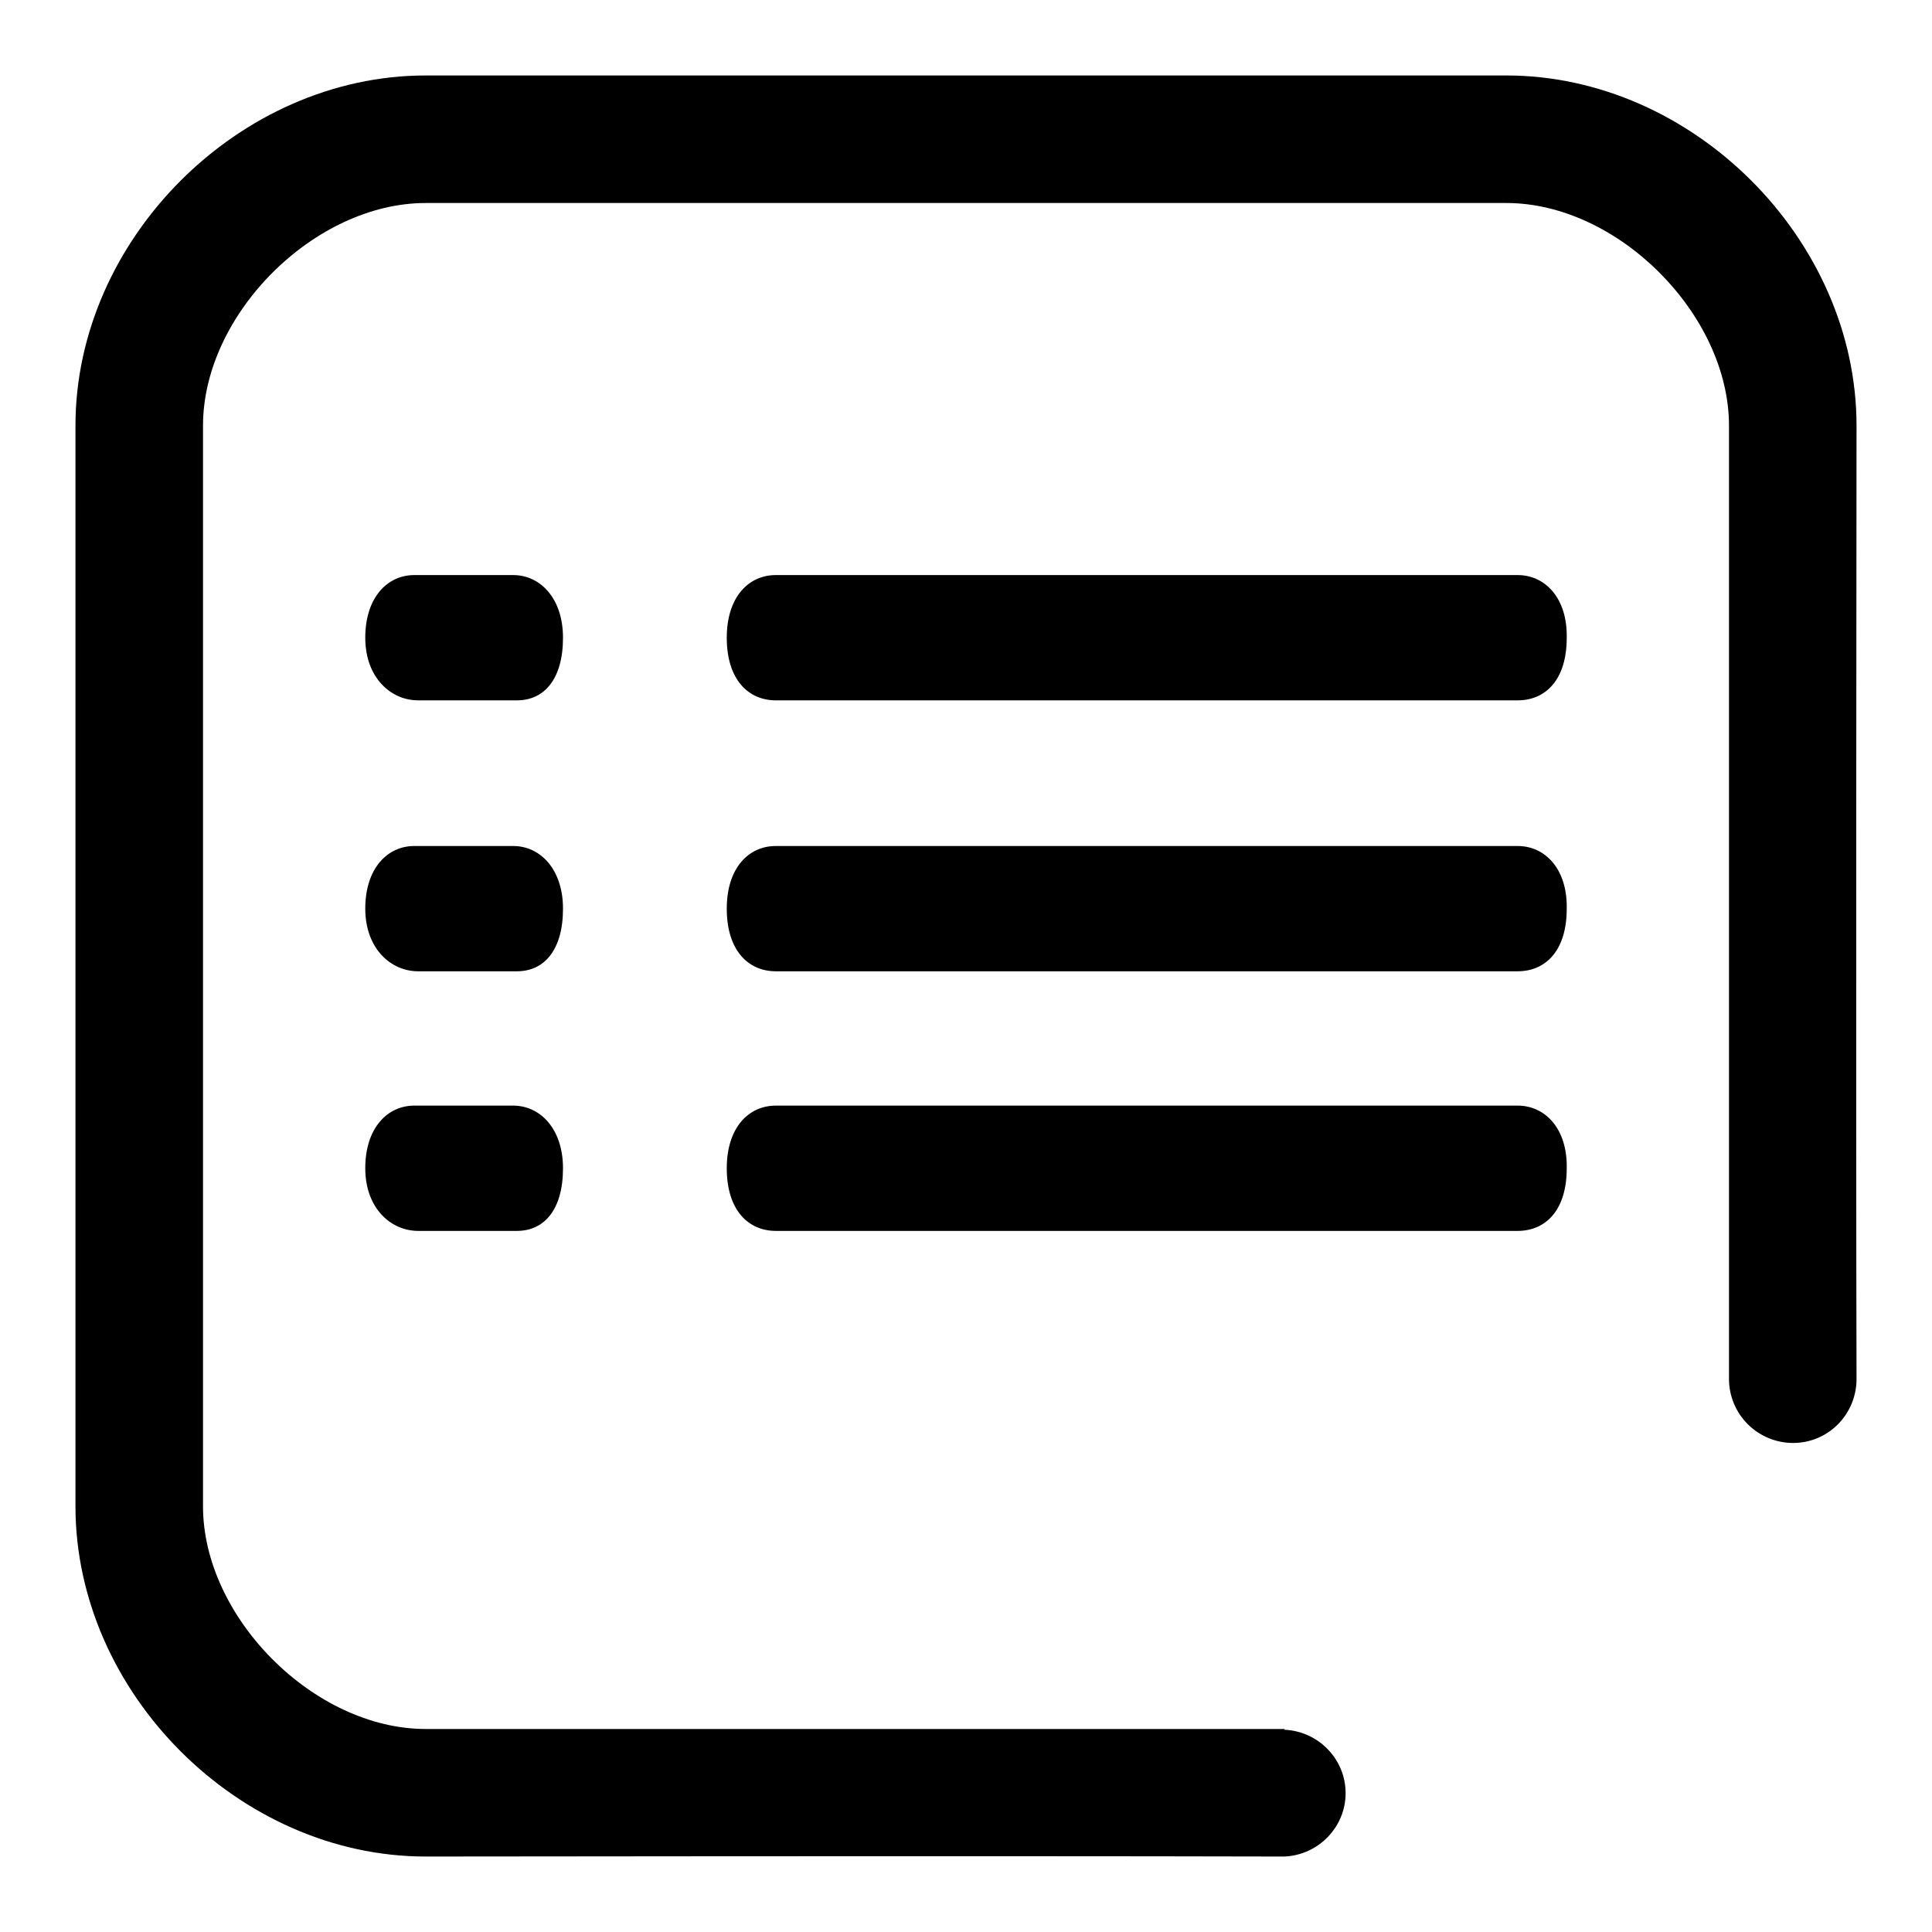
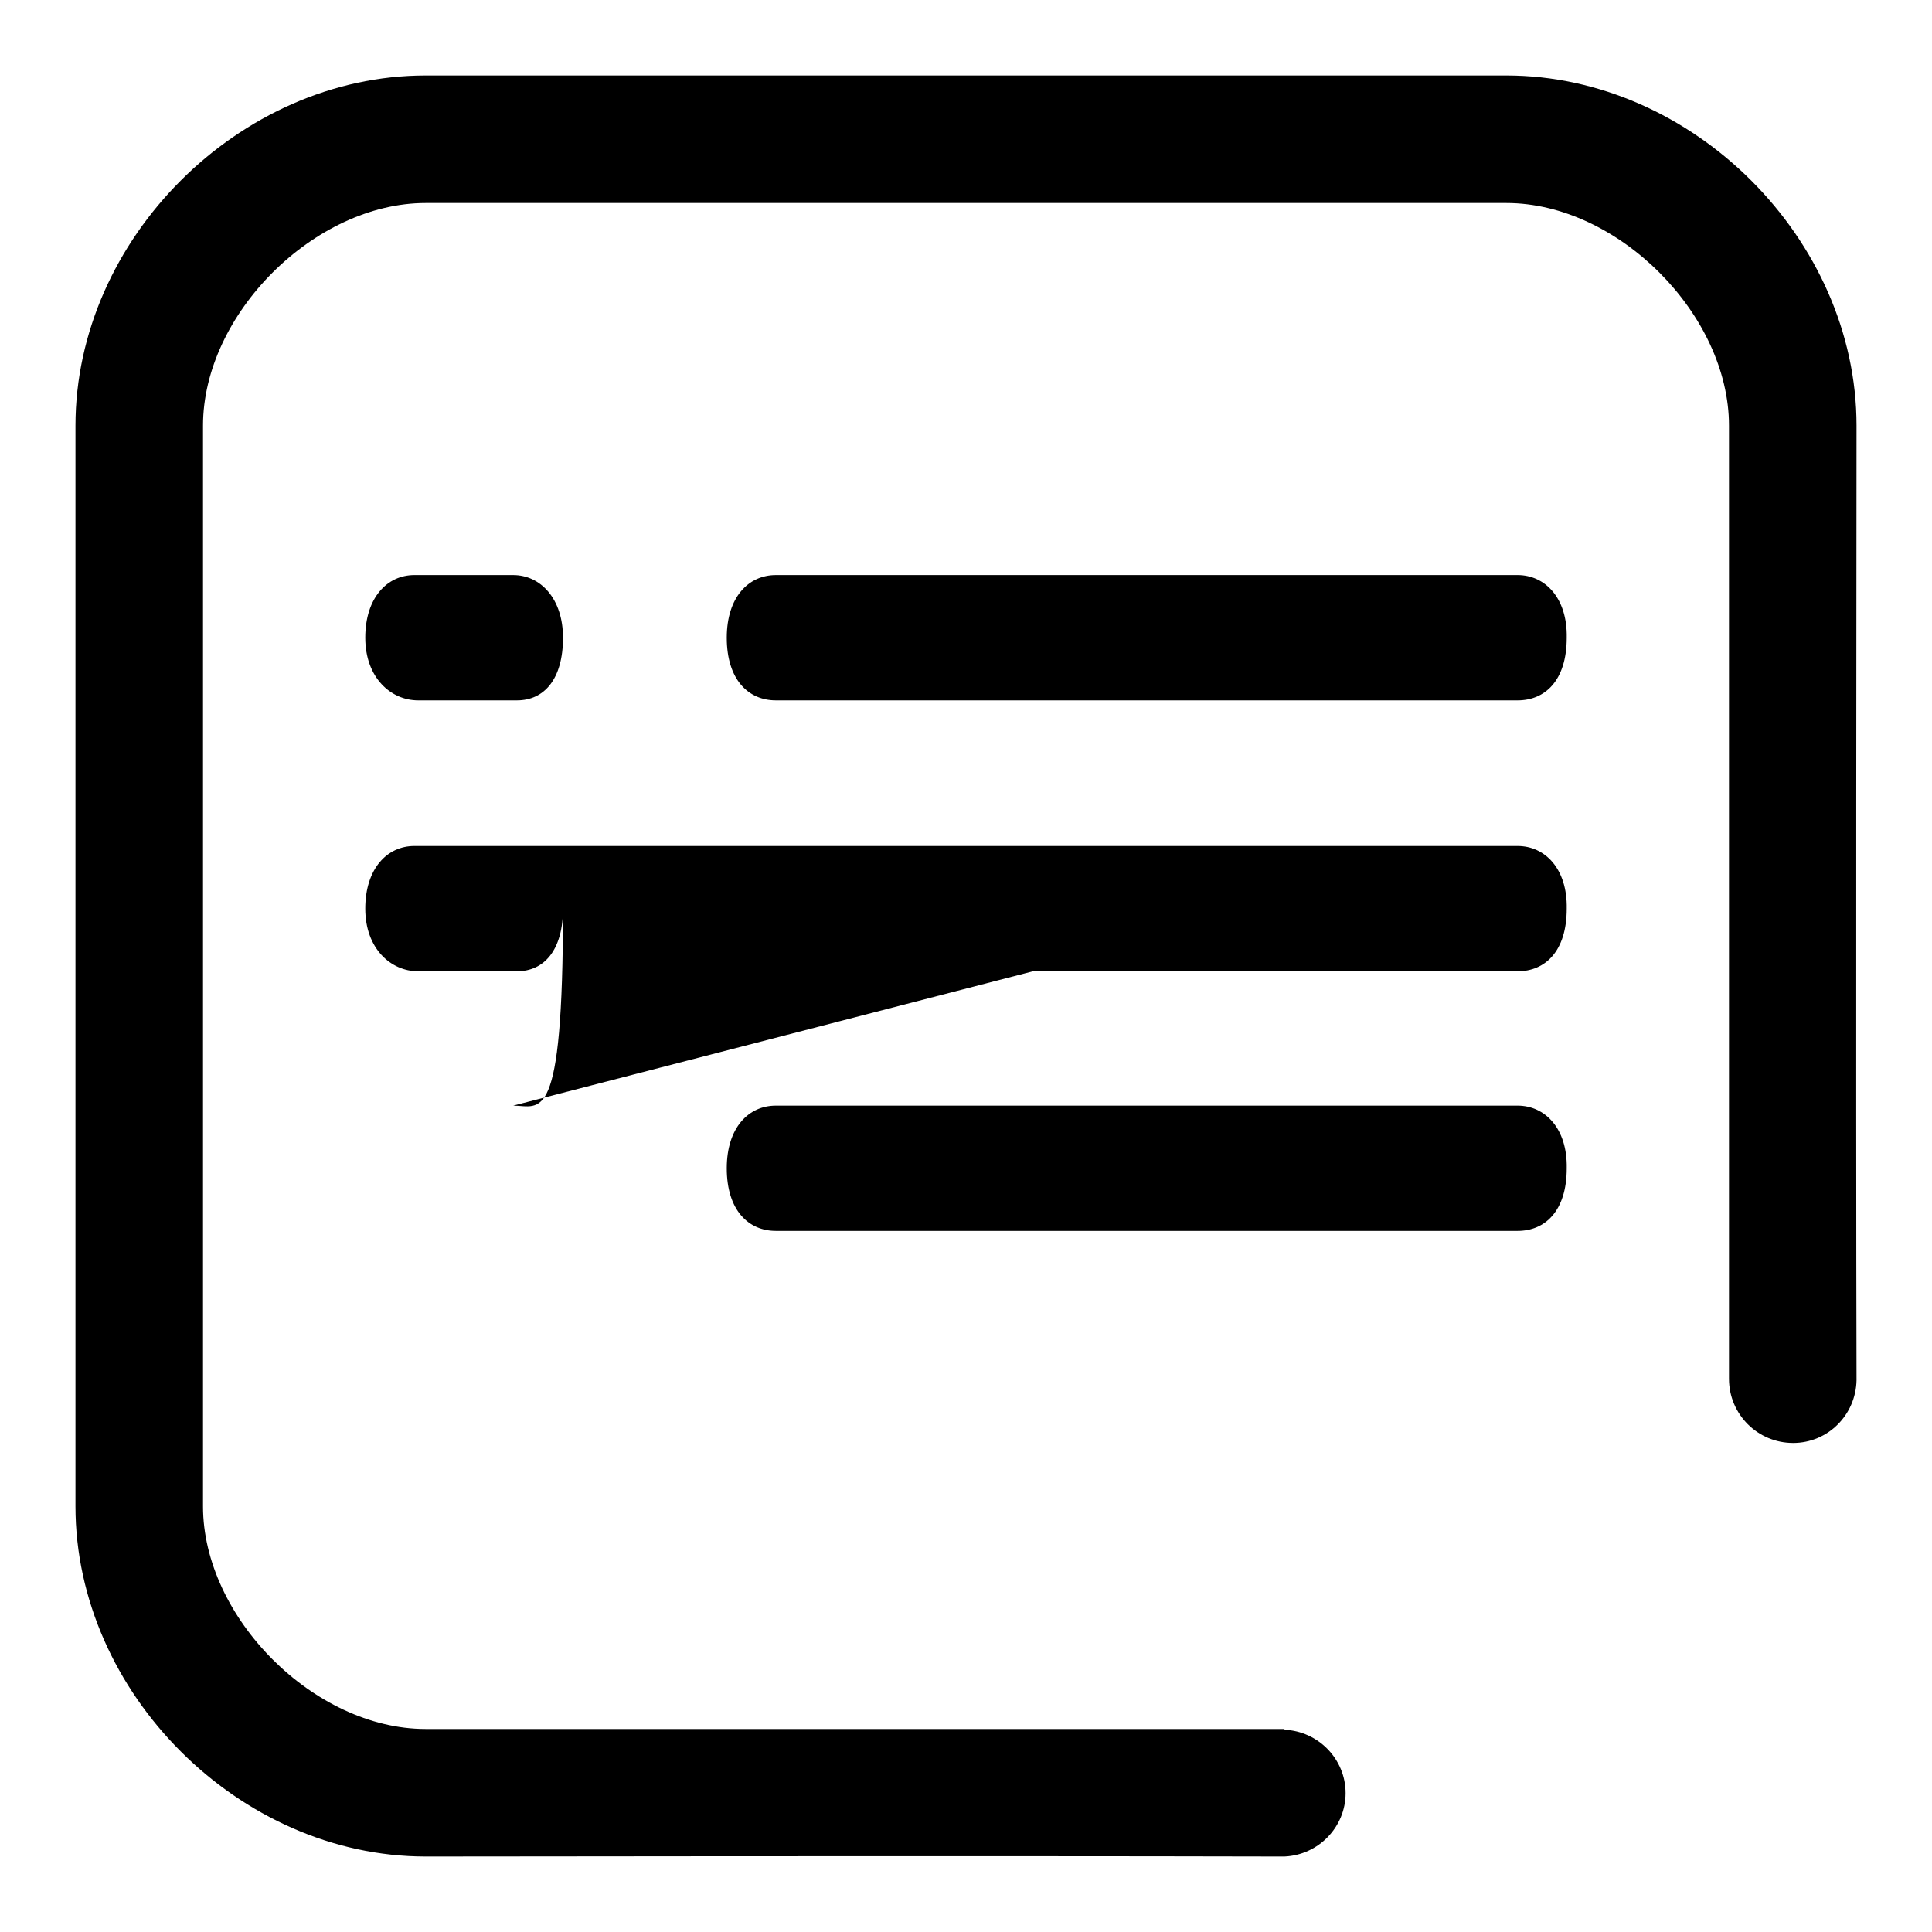
<svg xmlns="http://www.w3.org/2000/svg" version="1.1" x="0px" y="0px" viewBox="0 0 256 256" enable-background="new 0 0 256 256" xml:space="preserve">
  <g>
-     <path fill="#000000" d="M68,76.2H54.9c-3.6,0-6.5,3-6.5,8.3c0,5.3,3.4,8.3,7,8.3h13.1c3.6,0,6.1-2.8,6.1-8.3 C74.6,79.3,71.6,76.2,68,76.2z M201.1,76.2h-98.3c-3.6,0-6.5,2.9-6.5,8.3c0,5.6,2.9,8.3,6.5,8.3h98.3c3.6,0,6.5-2.6,6.5-8.3 C207.7,79.2,204.7,76.2,201.1,76.2z M68,112.1H54.9c-3.6,0-6.5,3-6.5,8.3c0,5.3,3.4,8.3,7,8.3h13.1c3.6,0,6.1-2.8,6.1-8.3 C74.6,115.2,71.6,112.1,68,112.1z M201.1,112.1h-98.3c-3.6,0-6.5,2.9-6.5,8.3c0,5.6,2.9,8.3,6.5,8.3h98.3c3.6,0,6.5-2.6,6.5-8.3 C207.7,115.1,204.7,112.1,201.1,112.1z M68,146.5H54.9c-3.6,0-6.5,3-6.5,8.3c0,5.3,3.4,8.3,7,8.3h13.1c3.6,0,6.1-2.8,6.1-8.3 C74.6,149.6,71.6,146.5,68,146.5z M201.1,146.5h-98.3c-3.6,0-6.5,2.9-6.5,8.3c0,5.6,2.9,8.3,6.5,8.3h98.3c3.6,0,6.5-2.6,6.5-8.3 C207.7,149.5,204.7,146.5,201.1,146.5z M246,182.7c-0.1-36,0-126.3,0-126.3c0-24.7-21.7-46.4-46.4-46.4H56.4 C31.7,10,10,31.7,10,56.4v143.2c0,24.7,21.7,46.4,46.4,46.4c0,0,73.1-0.1,113.2,0c0.1,0,0.1,0,0.2,0s0.1,0,0.2,0c0.1,0,0.1,0,0.2,0 v0c4.5-0.2,8.1-3.9,8.1-8.4s-3.6-8.2-8.1-8.4v-0.1c-0.1,0-0.2,0-0.3,0c0,0,0,0-0.1,0c-0.1,0-0.3,0-0.4,0c0,0-0.1,0-0.1,0 c-23.7,0-112.9,0-112.9,0c-14.8,0-29.5-14.8-29.5-29.5V56.4c0-14.8,14.8-29.5,29.5-29.5h143.2c14.8,0,29.5,14.8,29.5,29.5v125.9 c0,0.1,0,0.3,0,0.4c0,4.7,3.8,8.5,8.5,8.5c4.6,0,8.3-3.7,8.4-8.3h0c0,0,0,0,0-0.1S246,182.8,246,182.7 C246,182.8,246,182.7,246,182.7z" />
+     <path fill="#000000" d="M68,76.2H54.9c-3.6,0-6.5,3-6.5,8.3c0,5.3,3.4,8.3,7,8.3h13.1c3.6,0,6.1-2.8,6.1-8.3 C74.6,79.3,71.6,76.2,68,76.2z M201.1,76.2h-98.3c-3.6,0-6.5,2.9-6.5,8.3c0,5.6,2.9,8.3,6.5,8.3h98.3c3.6,0,6.5-2.6,6.5-8.3 C207.7,79.2,204.7,76.2,201.1,76.2z M68,112.1H54.9c-3.6,0-6.5,3-6.5,8.3c0,5.3,3.4,8.3,7,8.3h13.1c3.6,0,6.1-2.8,6.1-8.3 C74.6,115.2,71.6,112.1,68,112.1z M201.1,112.1h-98.3c-3.6,0-6.5,2.9-6.5,8.3c0,5.6,2.9,8.3,6.5,8.3h98.3c3.6,0,6.5-2.6,6.5-8.3 C207.7,115.1,204.7,112.1,201.1,112.1z H54.9c-3.6,0-6.5,3-6.5,8.3c0,5.3,3.4,8.3,7,8.3h13.1c3.6,0,6.1-2.8,6.1-8.3 C74.6,149.6,71.6,146.5,68,146.5z M201.1,146.5h-98.3c-3.6,0-6.5,2.9-6.5,8.3c0,5.6,2.9,8.3,6.5,8.3h98.3c3.6,0,6.5-2.6,6.5-8.3 C207.7,149.5,204.7,146.5,201.1,146.5z M246,182.7c-0.1-36,0-126.3,0-126.3c0-24.7-21.7-46.4-46.4-46.4H56.4 C31.7,10,10,31.7,10,56.4v143.2c0,24.7,21.7,46.4,46.4,46.4c0,0,73.1-0.1,113.2,0c0.1,0,0.1,0,0.2,0s0.1,0,0.2,0c0.1,0,0.1,0,0.2,0 v0c4.5-0.2,8.1-3.9,8.1-8.4s-3.6-8.2-8.1-8.4v-0.1c-0.1,0-0.2,0-0.3,0c0,0,0,0-0.1,0c-0.1,0-0.3,0-0.4,0c0,0-0.1,0-0.1,0 c-23.7,0-112.9,0-112.9,0c-14.8,0-29.5-14.8-29.5-29.5V56.4c0-14.8,14.8-29.5,29.5-29.5h143.2c14.8,0,29.5,14.8,29.5,29.5v125.9 c0,0.1,0,0.3,0,0.4c0,4.7,3.8,8.5,8.5,8.5c4.6,0,8.3-3.7,8.4-8.3h0c0,0,0,0,0-0.1S246,182.8,246,182.7 C246,182.8,246,182.7,246,182.7z" />
  </g>
</svg>